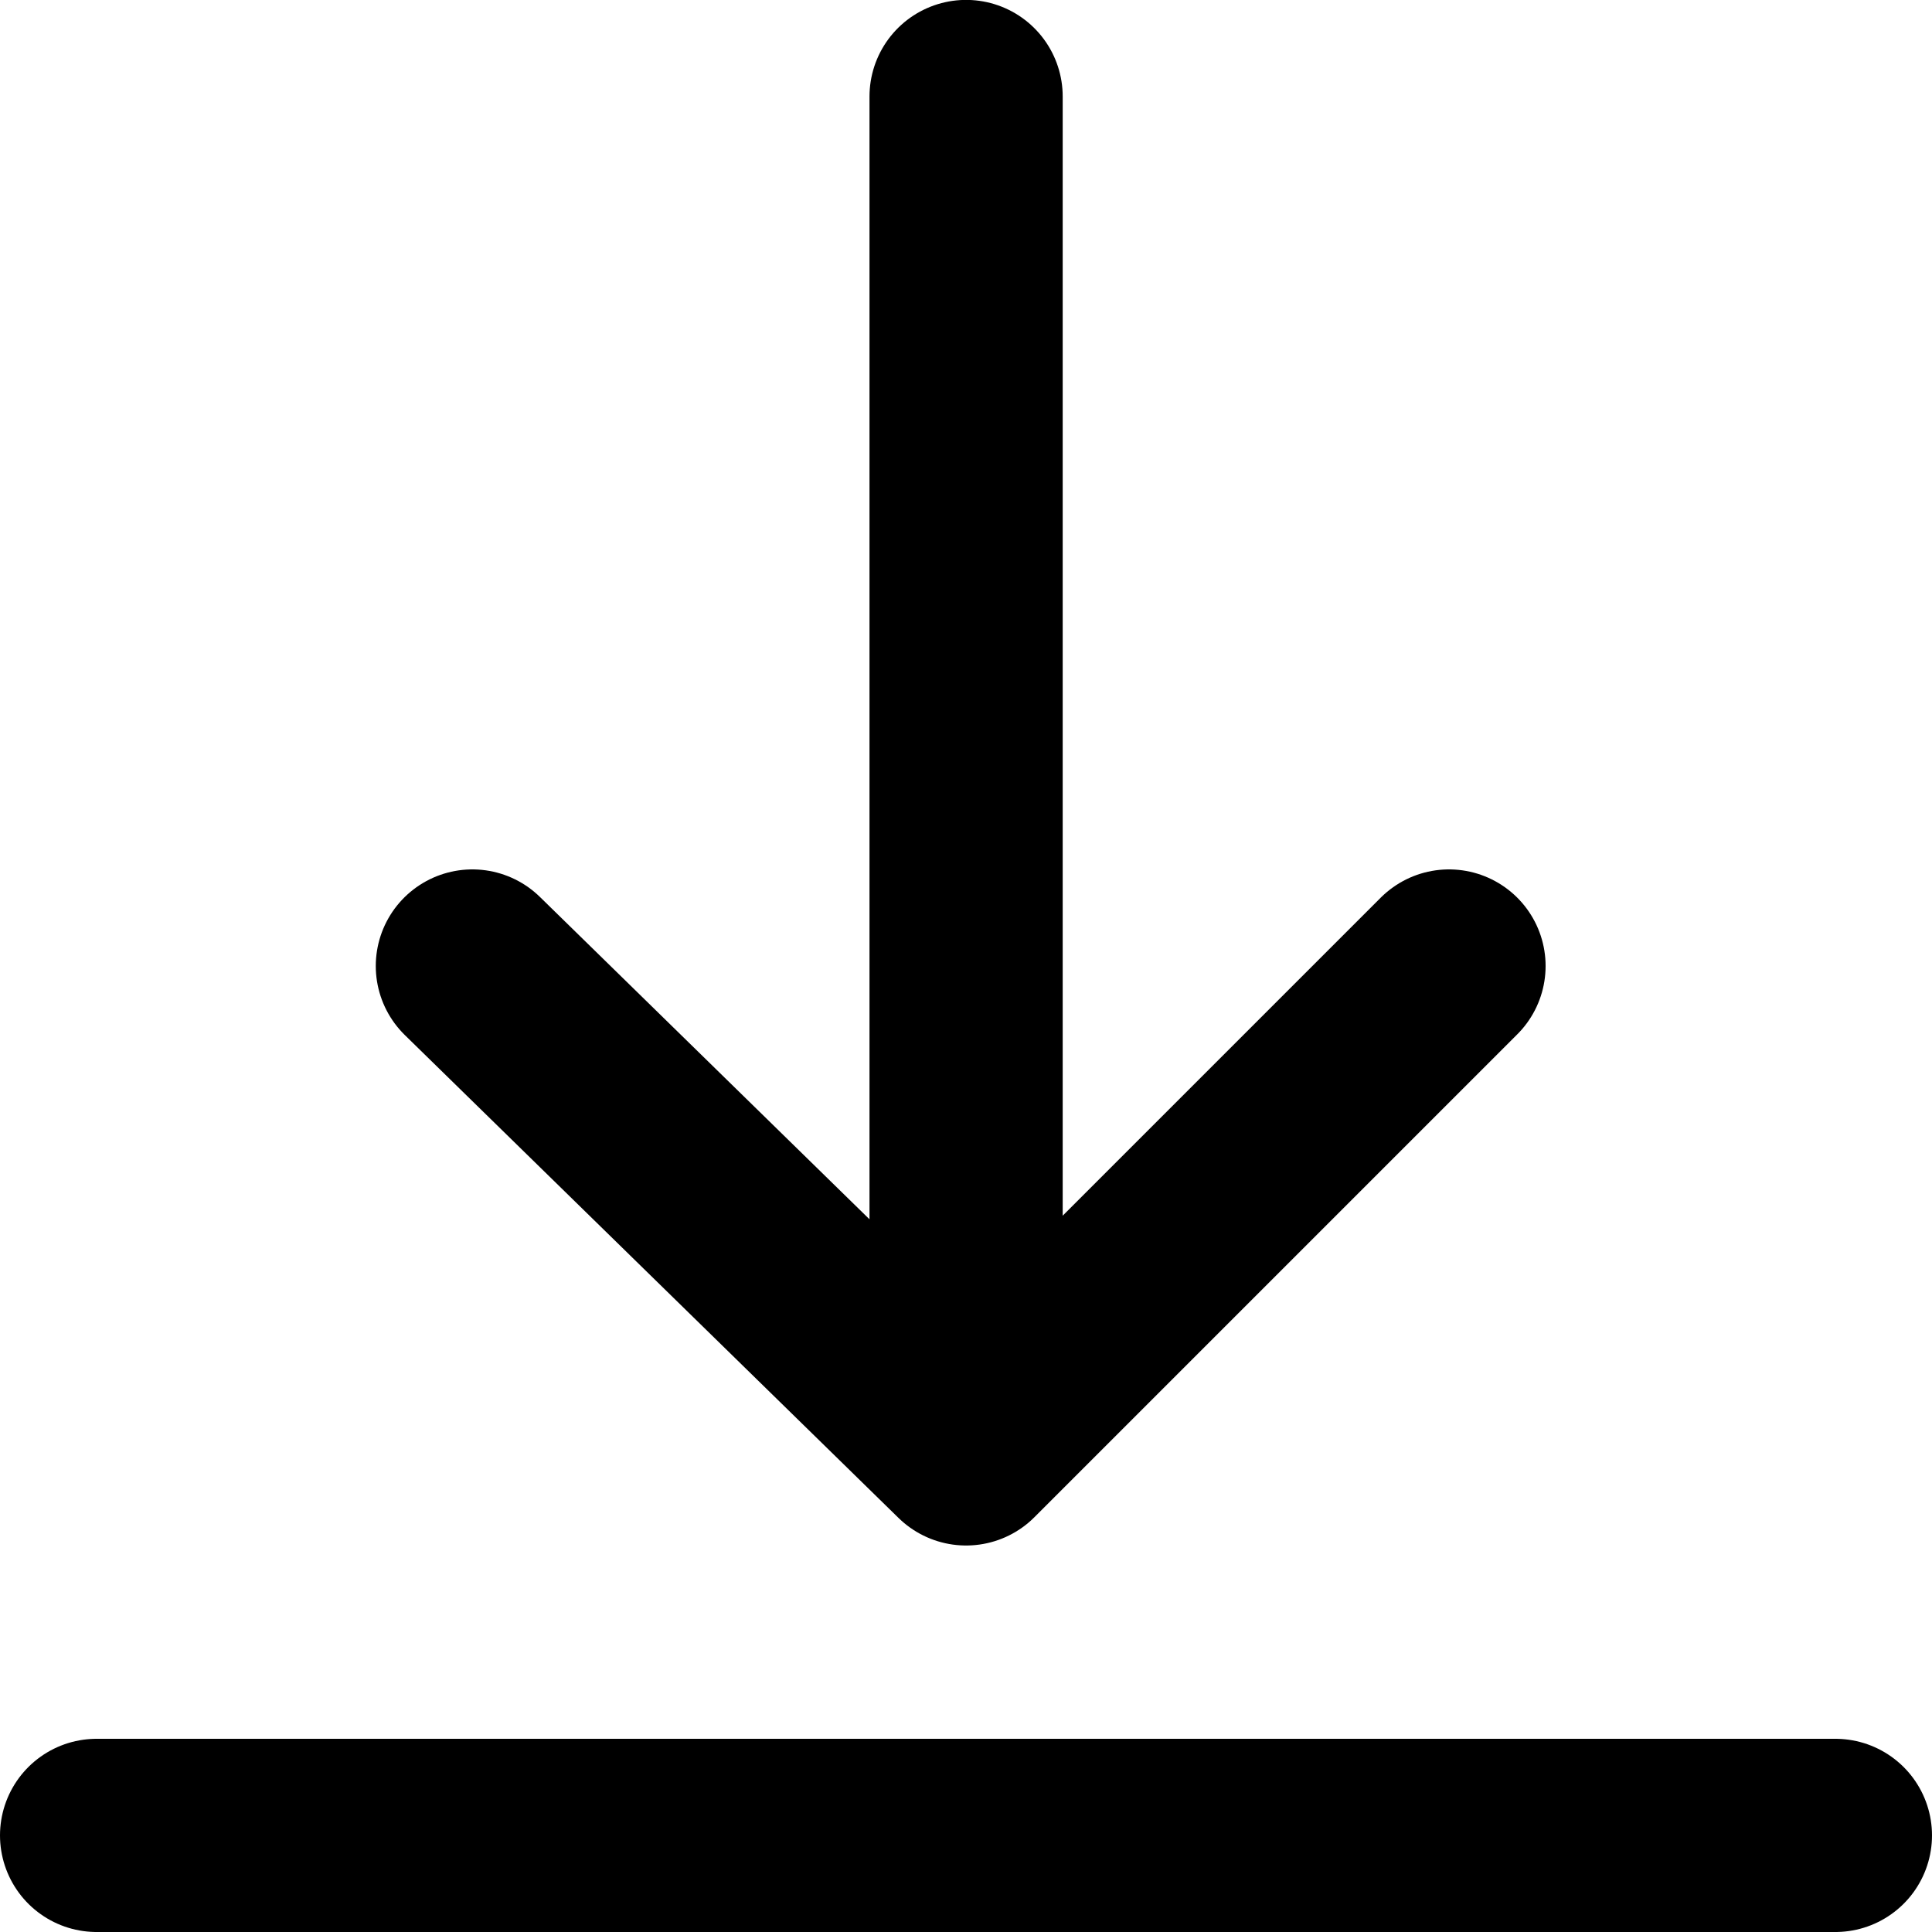
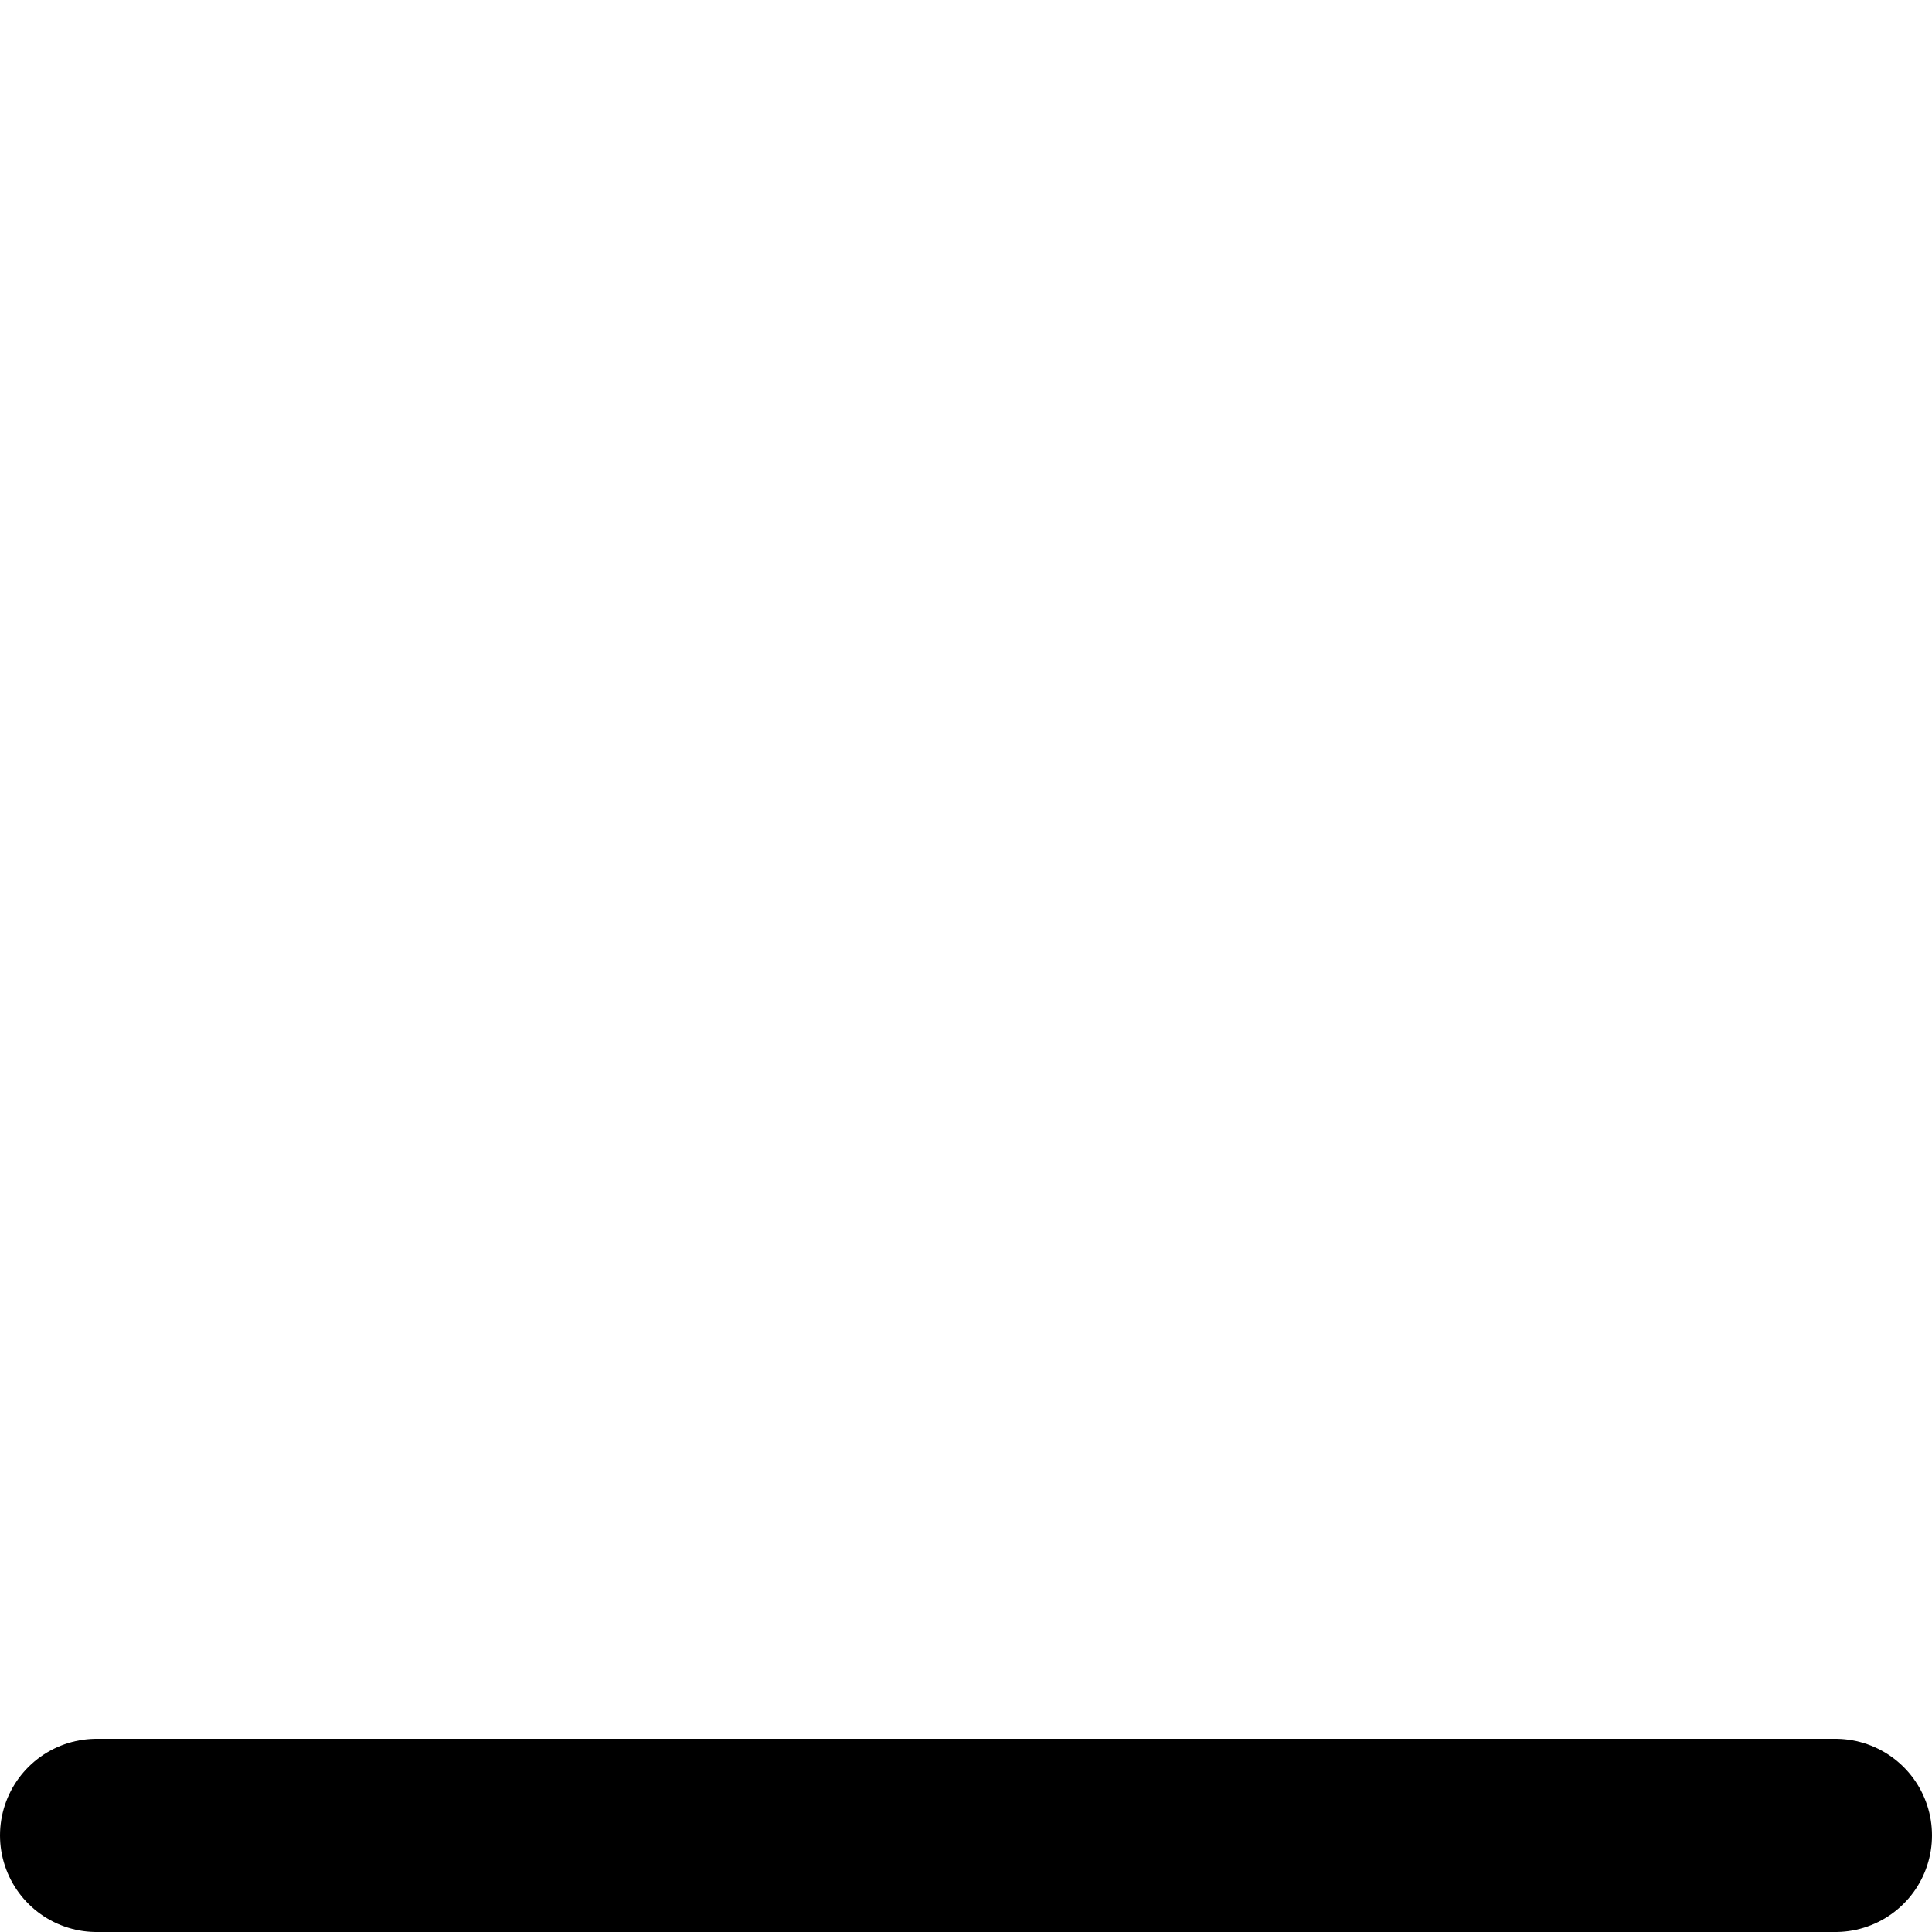
<svg xmlns="http://www.w3.org/2000/svg" width="800px" height="800px" viewBox="0 0 20 20" version="1.1">
  <title>action / 44 - action, arrow, down, download, save icon</title>
  <g id="Free-Icons" stroke="none" stroke-width="1" fill="none" fill-rule="evenodd" stroke-linecap="round" stroke-linejoin="round">
    <g transform="translate(-377, -230)" id="Group" stroke="#000000" stroke-width="2">
      <g transform="translate(375, 228)" id="Shape">
-         <path d="M6.89,7.998 L11.889,2.999 L17,7.998 M11.889,3.001 L11.889,16.999" transform="translate(11.945, 9.999) rotate(-180) translate(-11.945, -9.999) ">
- 
- </path>
        <line x1="3" y1="21" x2="21" y2="21">

</line>
      </g>
    </g>
  </g>
</svg>